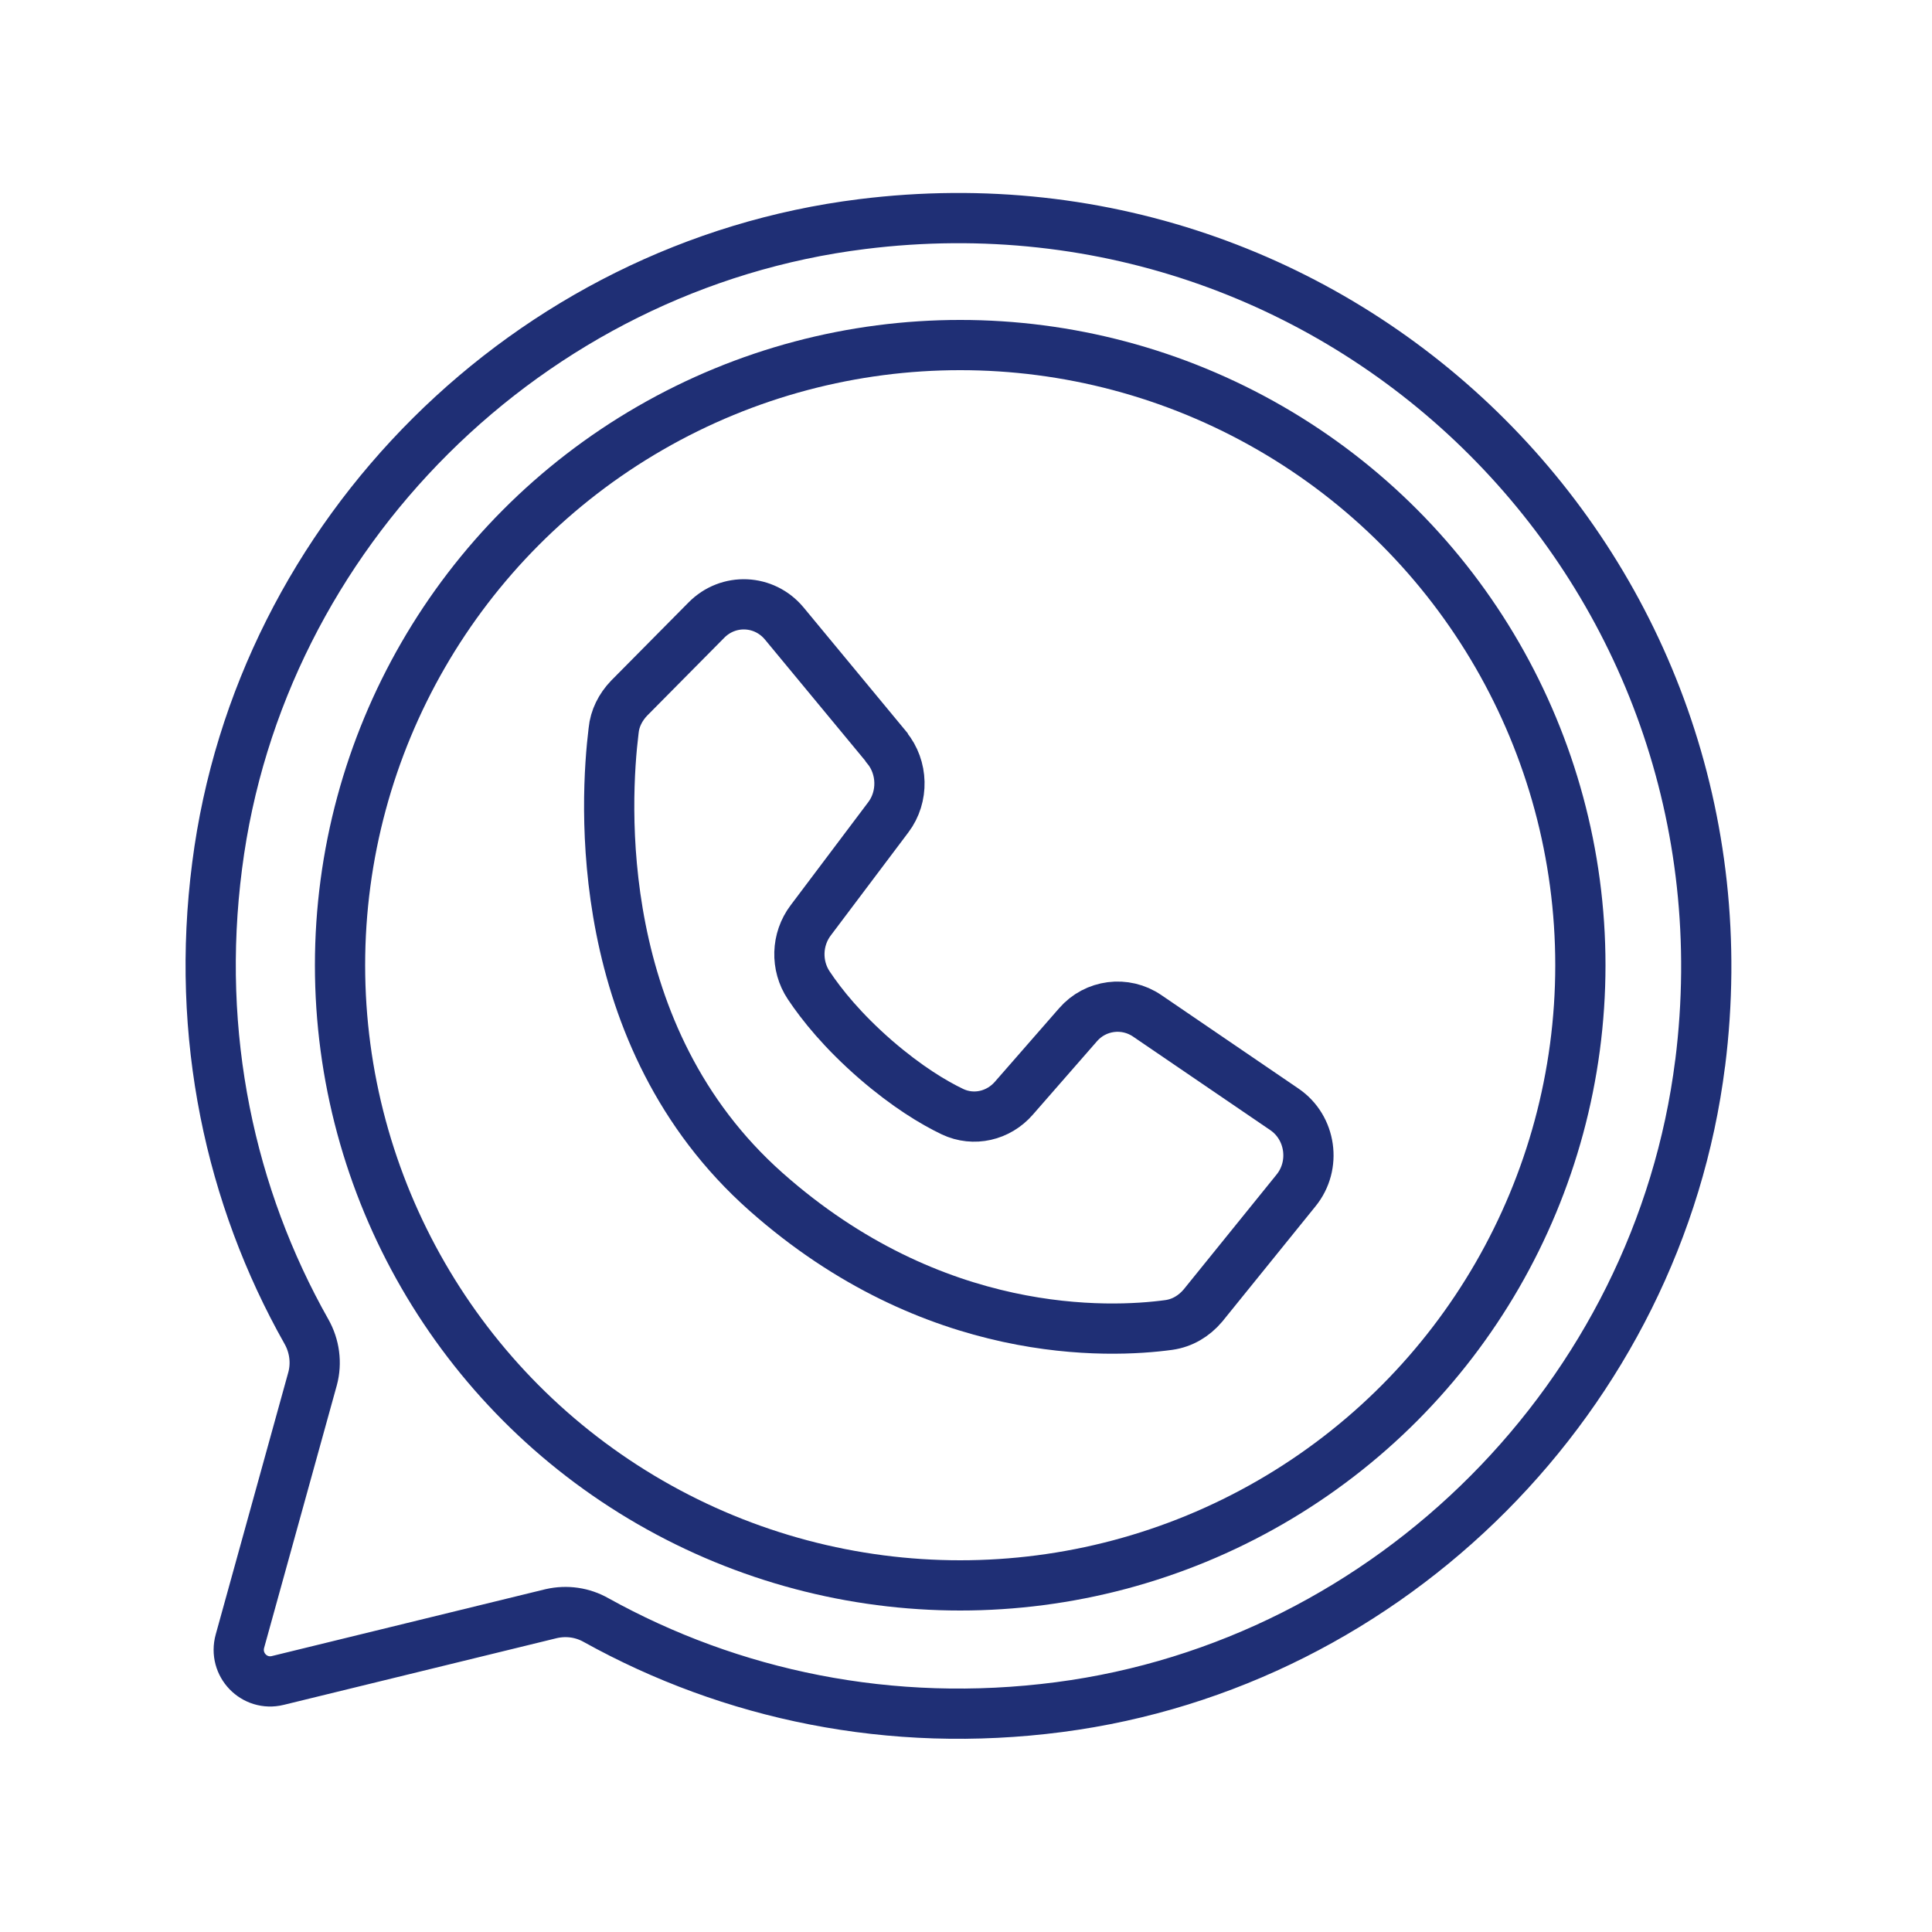
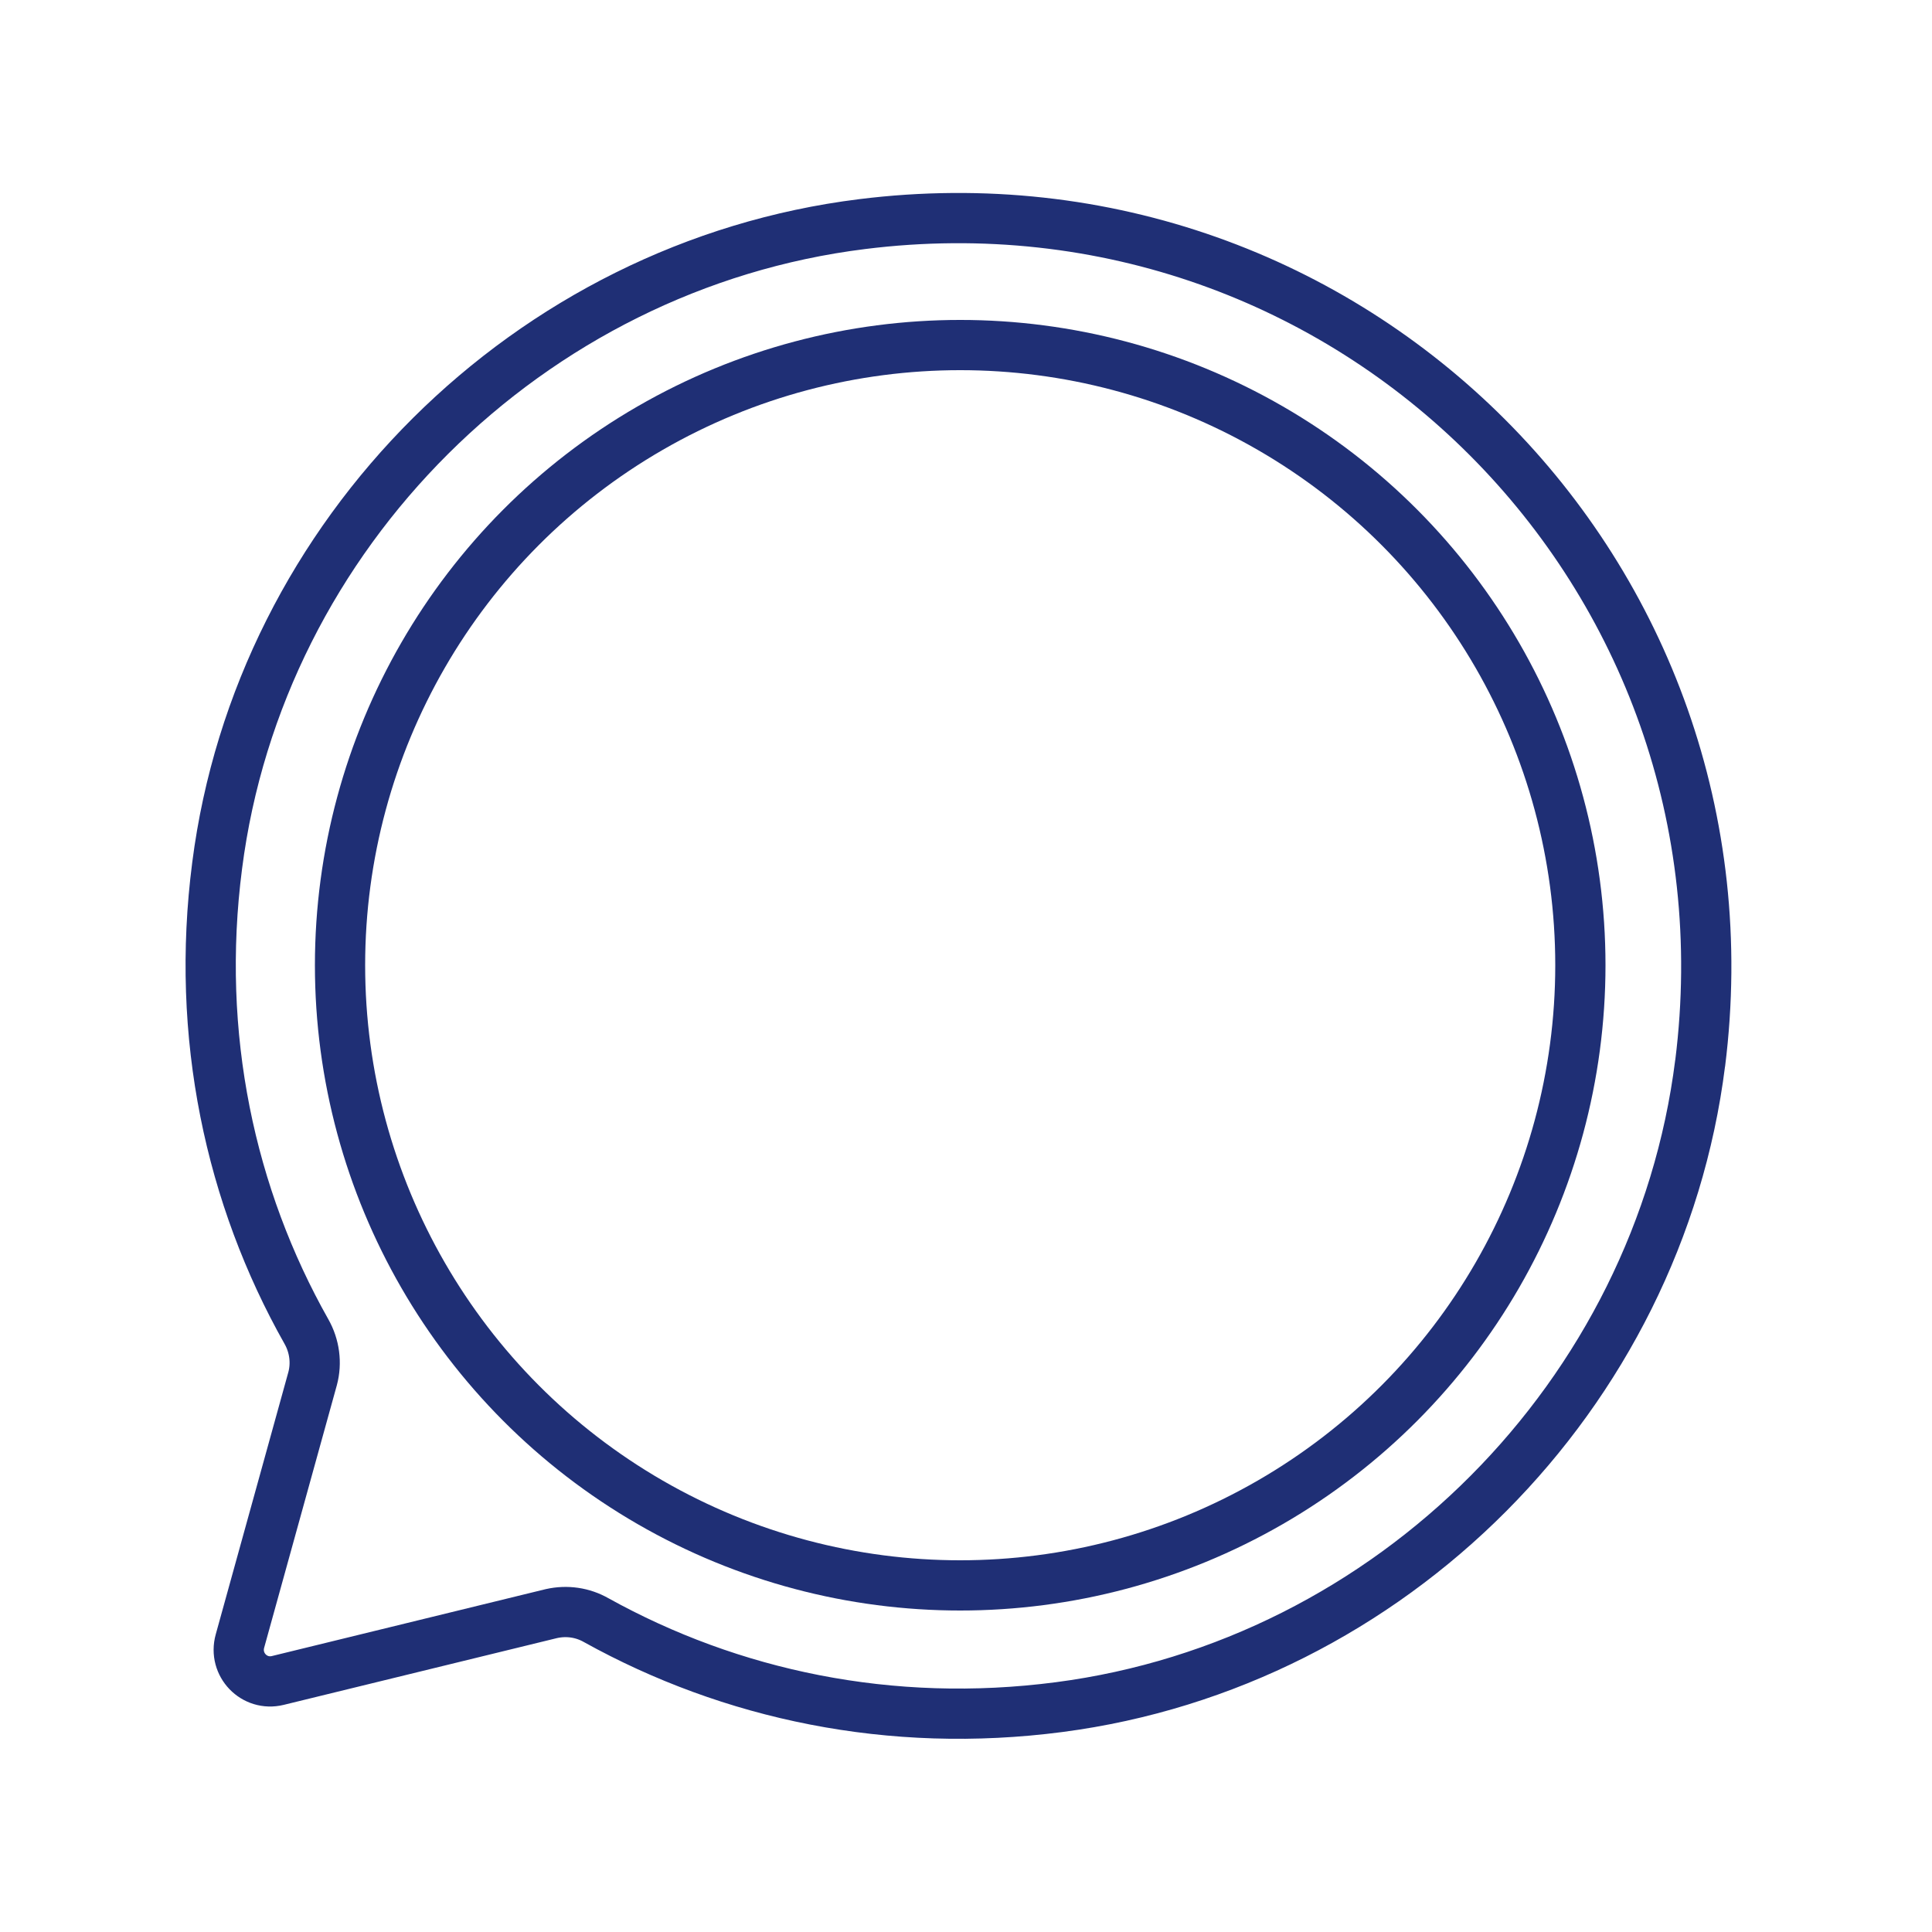
<svg xmlns="http://www.w3.org/2000/svg" id="Icons" viewBox="0 0 50 50">
  <defs>
    <style>
      .cls-1 {
        fill: none;
        stroke: #1f2f75;
        stroke-miterlimit: 10;
        stroke-width: 1.3px;
      }
    </style>
  </defs>
-   <path class="cls-1" d="M22.94,19.33l-2.64-3.19c-.52-.63-1.45-.67-2.02-.09l-2,2.02c-.22.23-.37.52-.4.84-.22,1.79-.59,7.91,3.94,11.93,4.35,3.86,8.89,3.66,10.43,3.45.35-.05.65-.23.88-.5l2.41-2.98c.53-.65.39-1.63-.3-2.1l-3.55-2.42c-.57-.39-1.34-.29-1.79.23l-1.66,1.9c-.4.46-1.04.61-1.59.35-.5-.24-1.18-.65-1.99-1.35-.85-.74-1.39-1.41-1.73-1.92s-.32-1.19.05-1.68l2.01-2.67c.4-.53.38-1.29-.04-1.8Z" />
  <g>
    <path class="cls-1" d="M44,27.51c-1.08,8.6-8,15.55-16.59,16.67-4.37.57-8.5-.32-11.98-2.25-.35-.2-.76-.26-1.16-.17l-7.08,1.73c-.61.15-1.15-.41-.98-1.02l1.88-6.79c.11-.41.05-.85-.16-1.22-1.97-3.49-2.88-7.66-2.31-12.06C6.72,13.81,13.69,6.87,22.31,5.8c12.65-1.58,23.28,9.06,21.69,21.72Z" />
    <circle class="cls-1" cx="24.85" cy="24.98" r="16.05" />
  </g>
</svg>